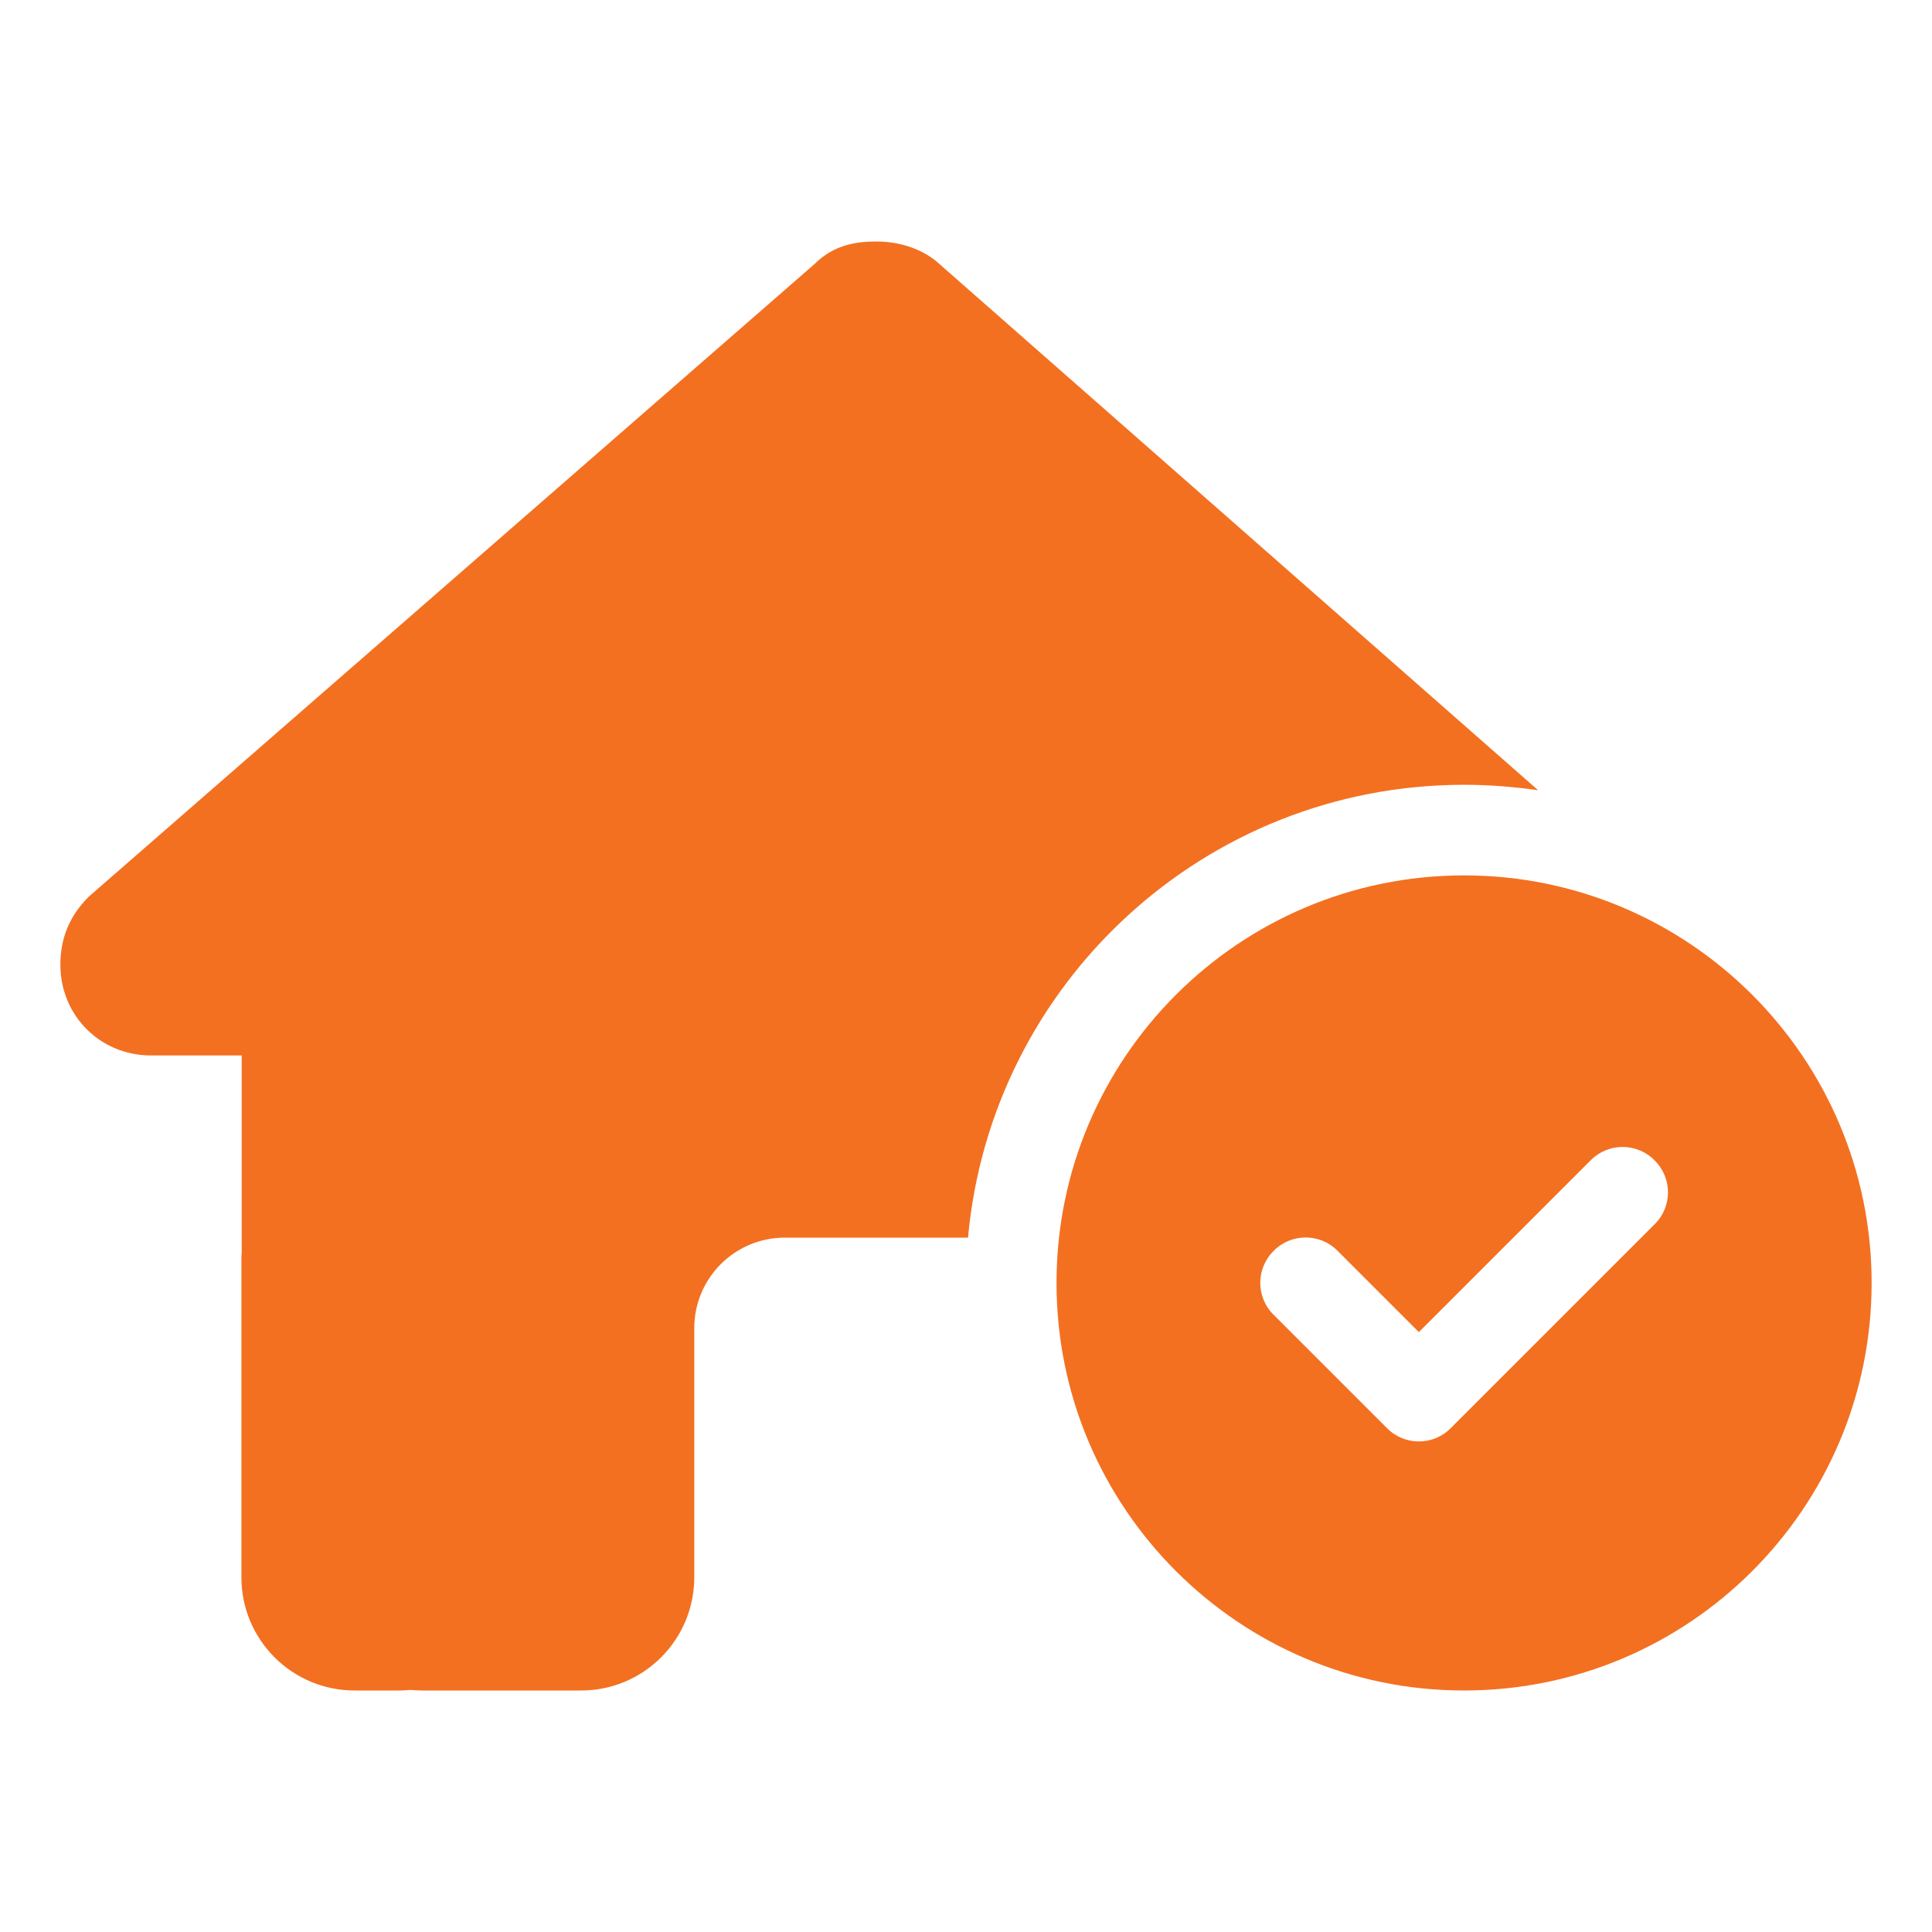
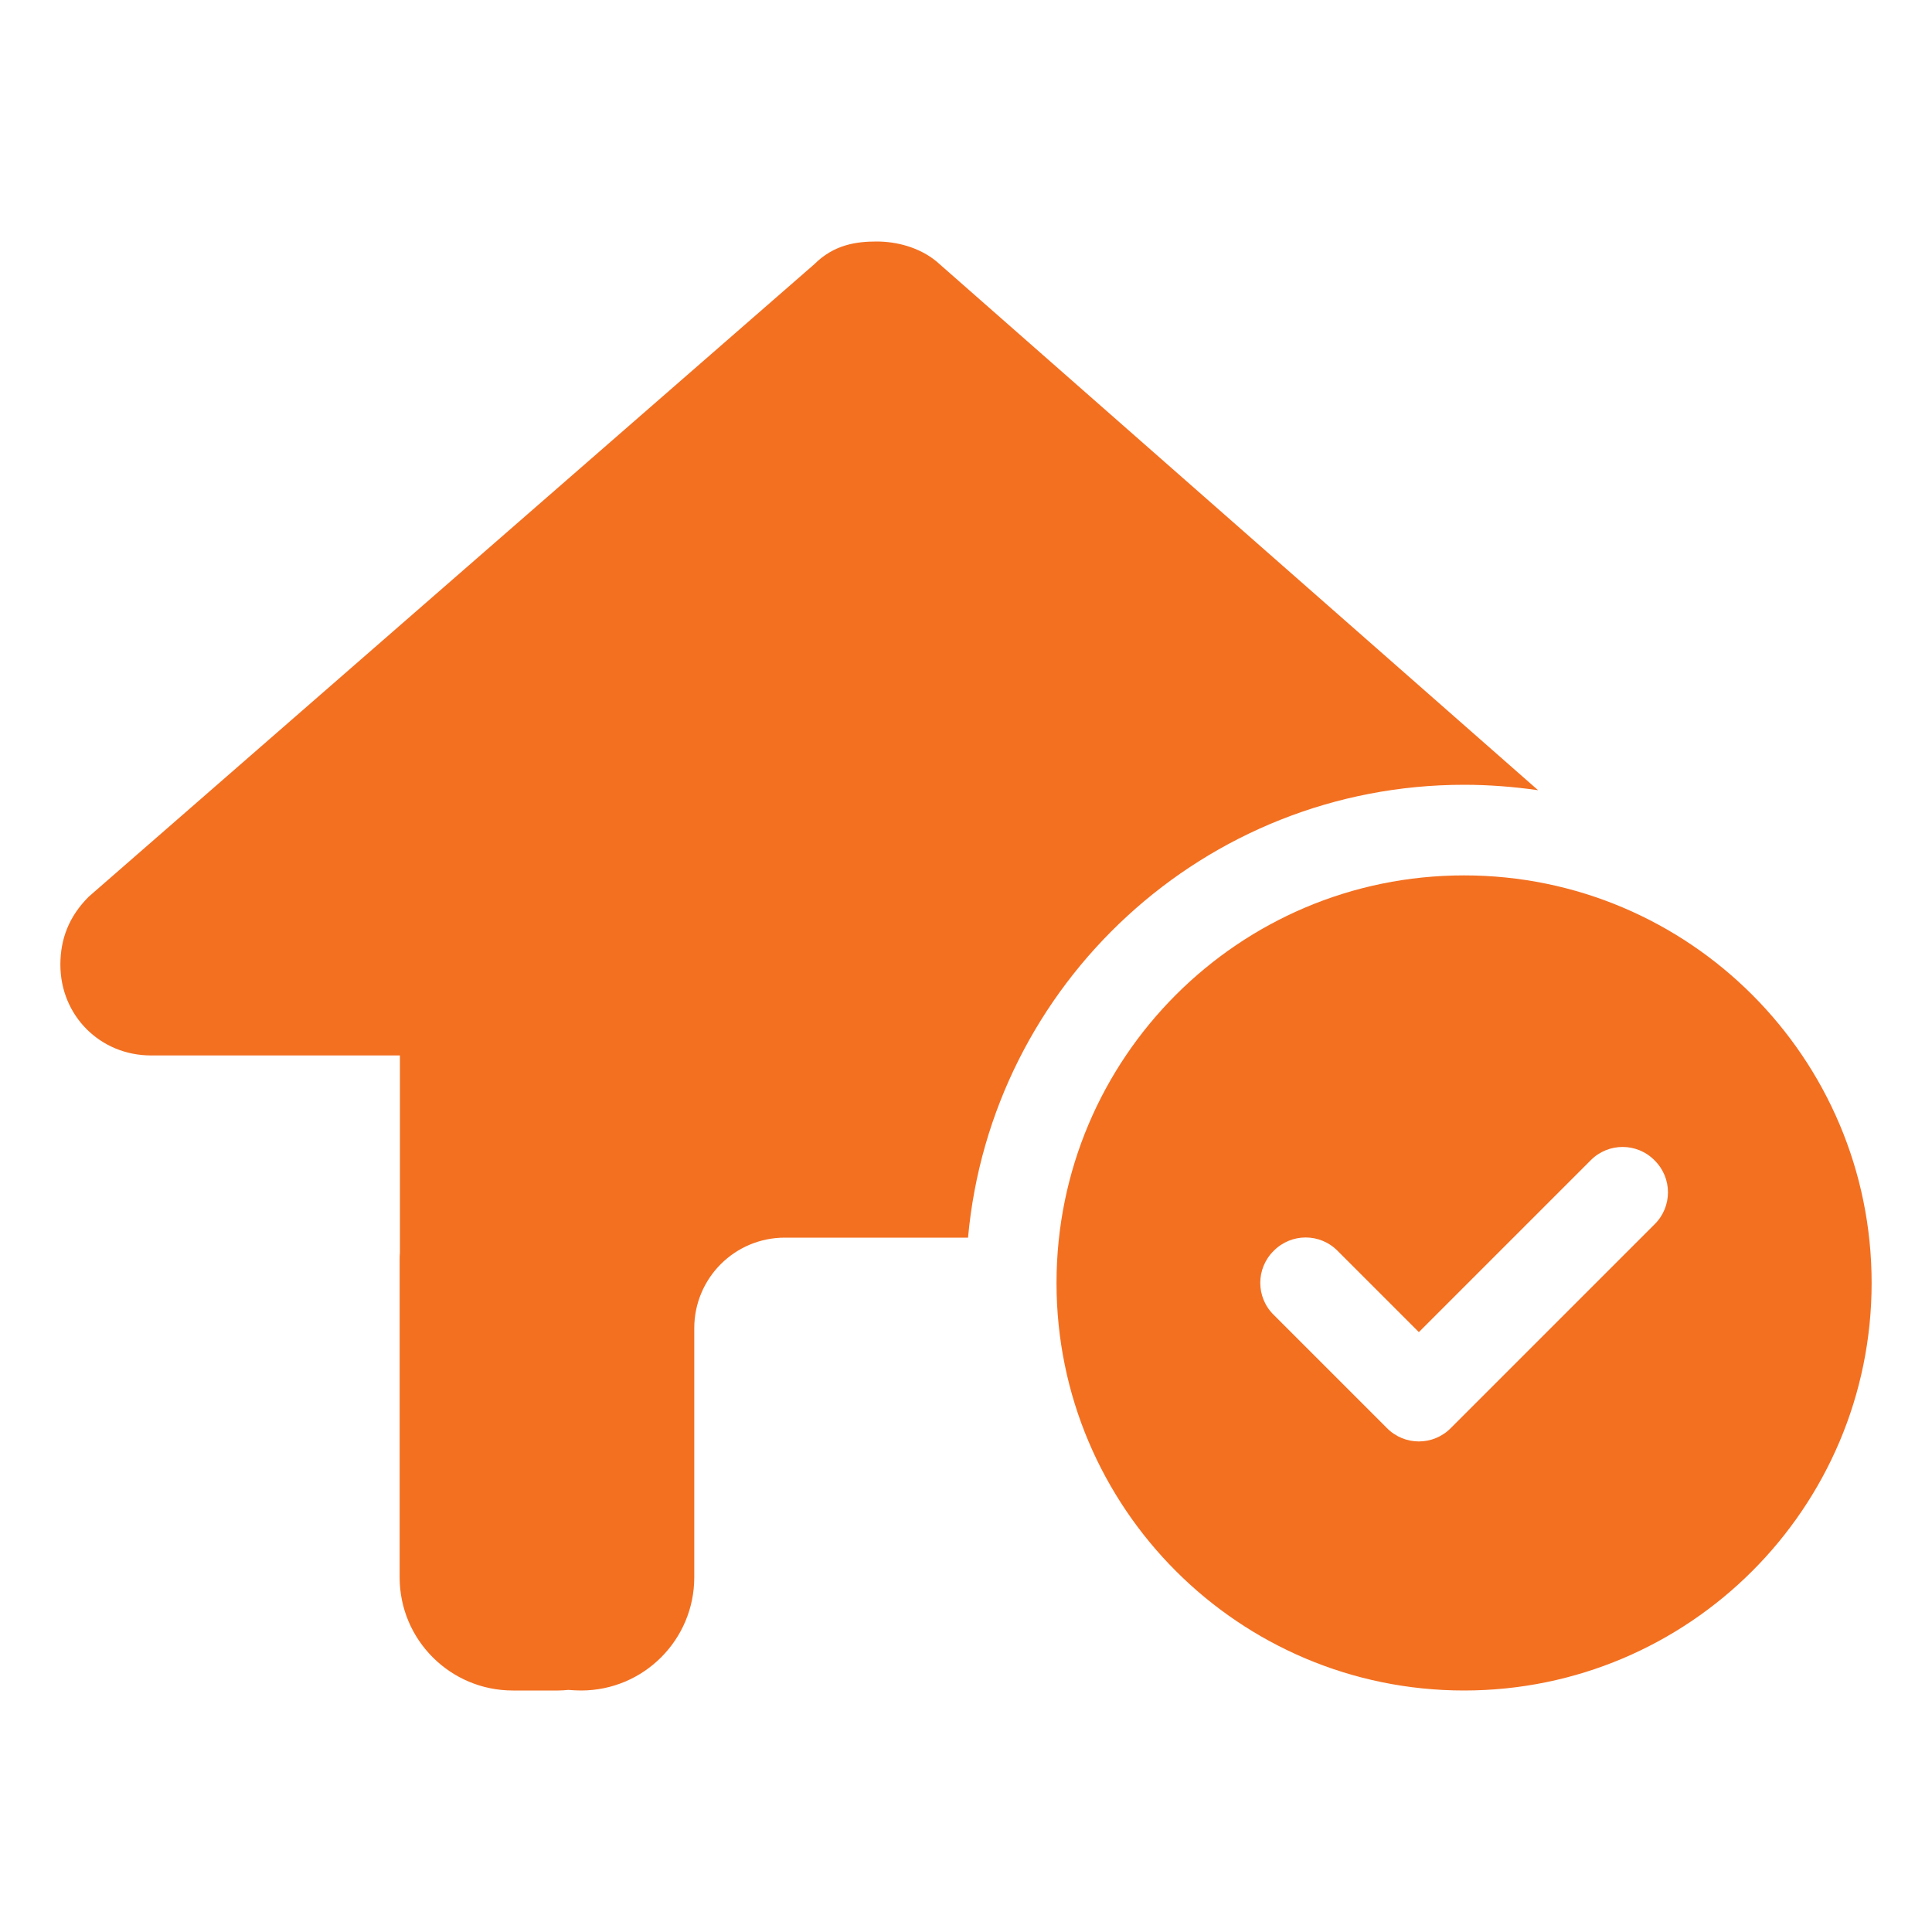
<svg xmlns="http://www.w3.org/2000/svg" id="uuid-92b0360c-e02c-43cd-b28f-2a445f55798d" viewBox="0 0 200 200">
  <defs>
    <style>.uuid-48e1c798-a874-4472-9828-37e683f4547b{fill:#f37021;}</style>
  </defs>
-   <path class="uuid-48e1c798-a874-4472-9828-37e683f4547b" d="M100,128.12h-18.75c-5.19,0-9.38,4.19-9.38,9.38v25.78c0,6.47-5.24,11.72-11.72,11.72h-16.38c-.44,0-.88-.03-1.32-.06-.35,.03-.7,.06-1.05,.06h-4.69c-6.47,0-11.72-5.24-11.72-11.72v-32.81c0-.26,0-.56,.03-.82v-20.39H15.64c-5.28,0-9.39-4.13-9.39-9.4,0-2.64,.88-4.98,2.93-7.03L84.3,27.35c2.05-2.05,4.39-2.35,6.45-2.35s4.39,.59,6.18,2.05l62.29,54.75c-2.49-.35-5.04-.56-7.65-.56-26.89,0-48.98,20.6-51.36,46.88h-.21Zm93.75,4.69c0,23.29-18.9,42.19-42.19,42.19s-42.19-18.9-42.19-42.19,18.9-42.19,42.19-42.19,42.19,18.9,42.19,42.19Zm-29.09-12.69l-17.78,17.78-8.41-8.41c-1.82-1.85-4.8-1.85-6.62,0-1.85,1.82-1.85,4.8,0,6.62l11.72,11.72c1.82,1.85,4.8,1.85,6.62,0l21.09-21.09c1.85-1.82,1.85-4.8,0-6.62-1.82-1.85-4.8-1.85-6.62,0Z" />
+   <path class="uuid-48e1c798-a874-4472-9828-37e683f4547b" d="M100,128.12h-18.75c-5.19,0-9.38,4.19-9.38,9.38v25.78c0,6.47-5.24,11.72-11.72,11.72c-.44,0-.88-.03-1.32-.06-.35,.03-.7,.06-1.05,.06h-4.69c-6.47,0-11.72-5.24-11.72-11.72v-32.81c0-.26,0-.56,.03-.82v-20.39H15.64c-5.28,0-9.39-4.13-9.39-9.4,0-2.64,.88-4.98,2.93-7.03L84.3,27.35c2.05-2.05,4.39-2.35,6.45-2.35s4.39,.59,6.18,2.05l62.29,54.75c-2.49-.35-5.04-.56-7.65-.56-26.89,0-48.98,20.6-51.36,46.88h-.21Zm93.75,4.69c0,23.29-18.9,42.19-42.19,42.19s-42.19-18.9-42.19-42.19,18.9-42.19,42.19-42.19,42.19,18.9,42.19,42.19Zm-29.09-12.69l-17.78,17.78-8.41-8.41c-1.82-1.85-4.8-1.85-6.62,0-1.85,1.82-1.85,4.8,0,6.62l11.72,11.72c1.82,1.85,4.8,1.85,6.62,0l21.09-21.09c1.85-1.82,1.85-4.8,0-6.62-1.82-1.85-4.8-1.85-6.62,0Z" />
</svg>